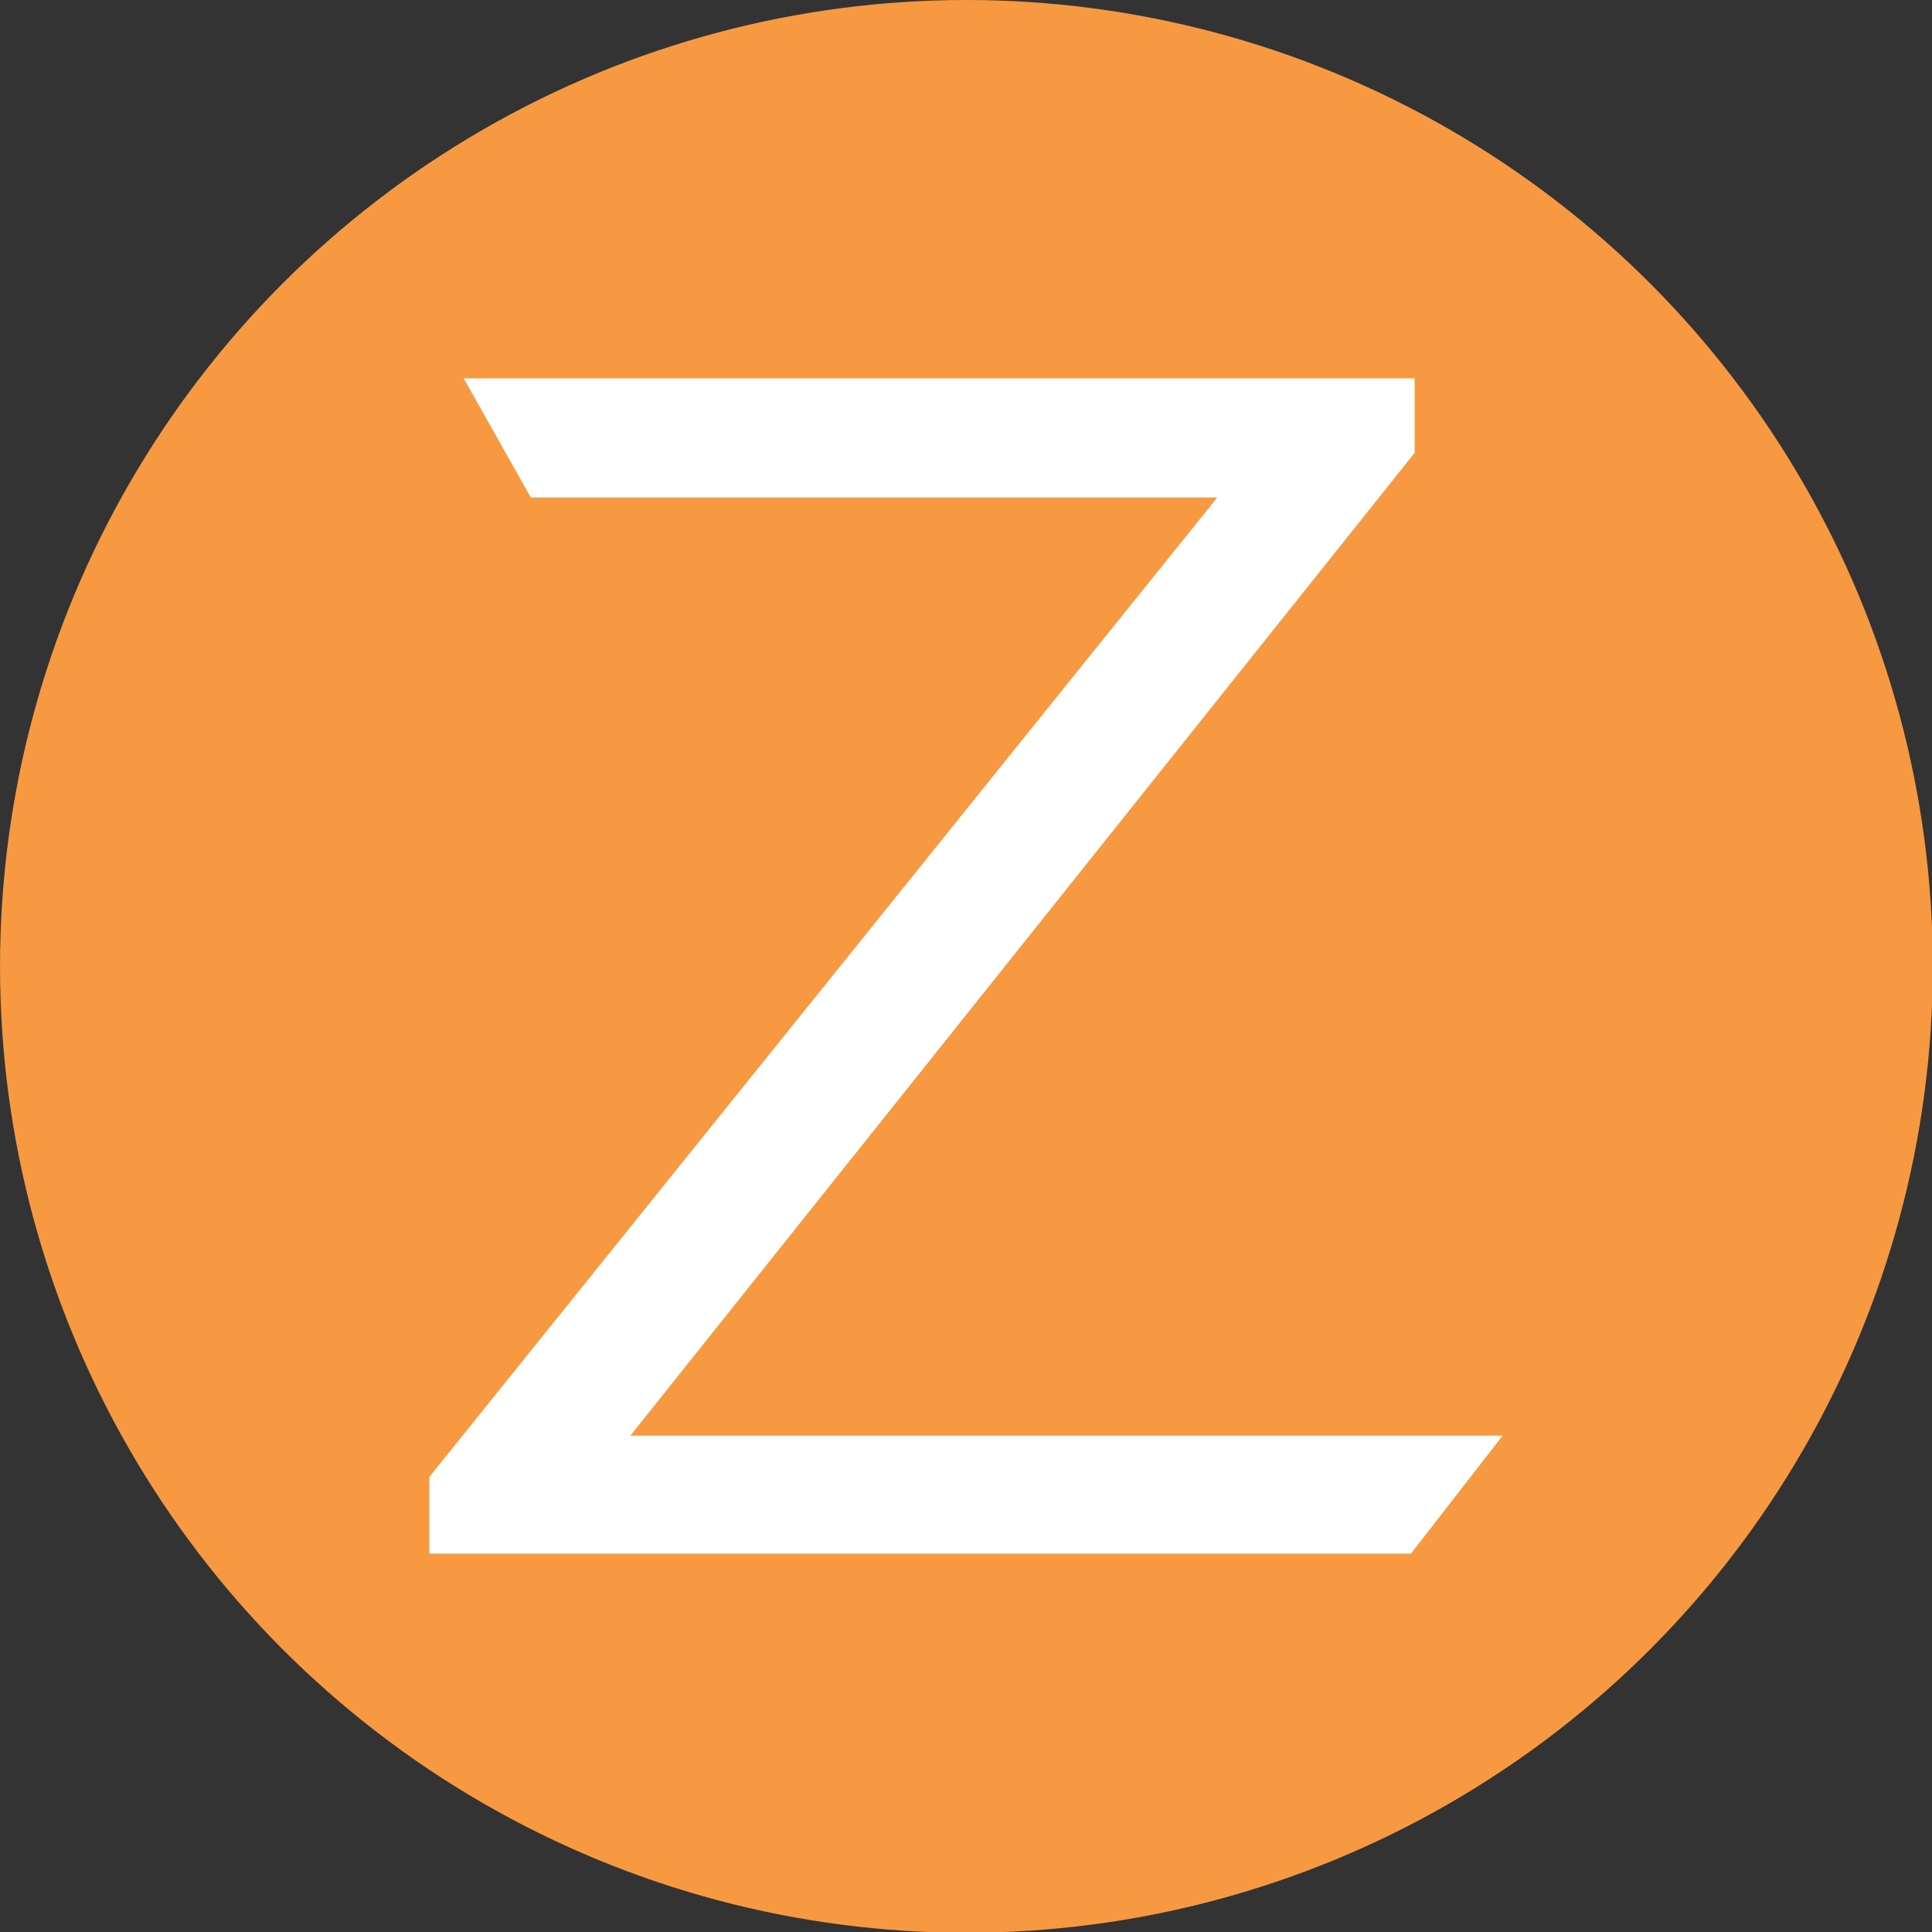
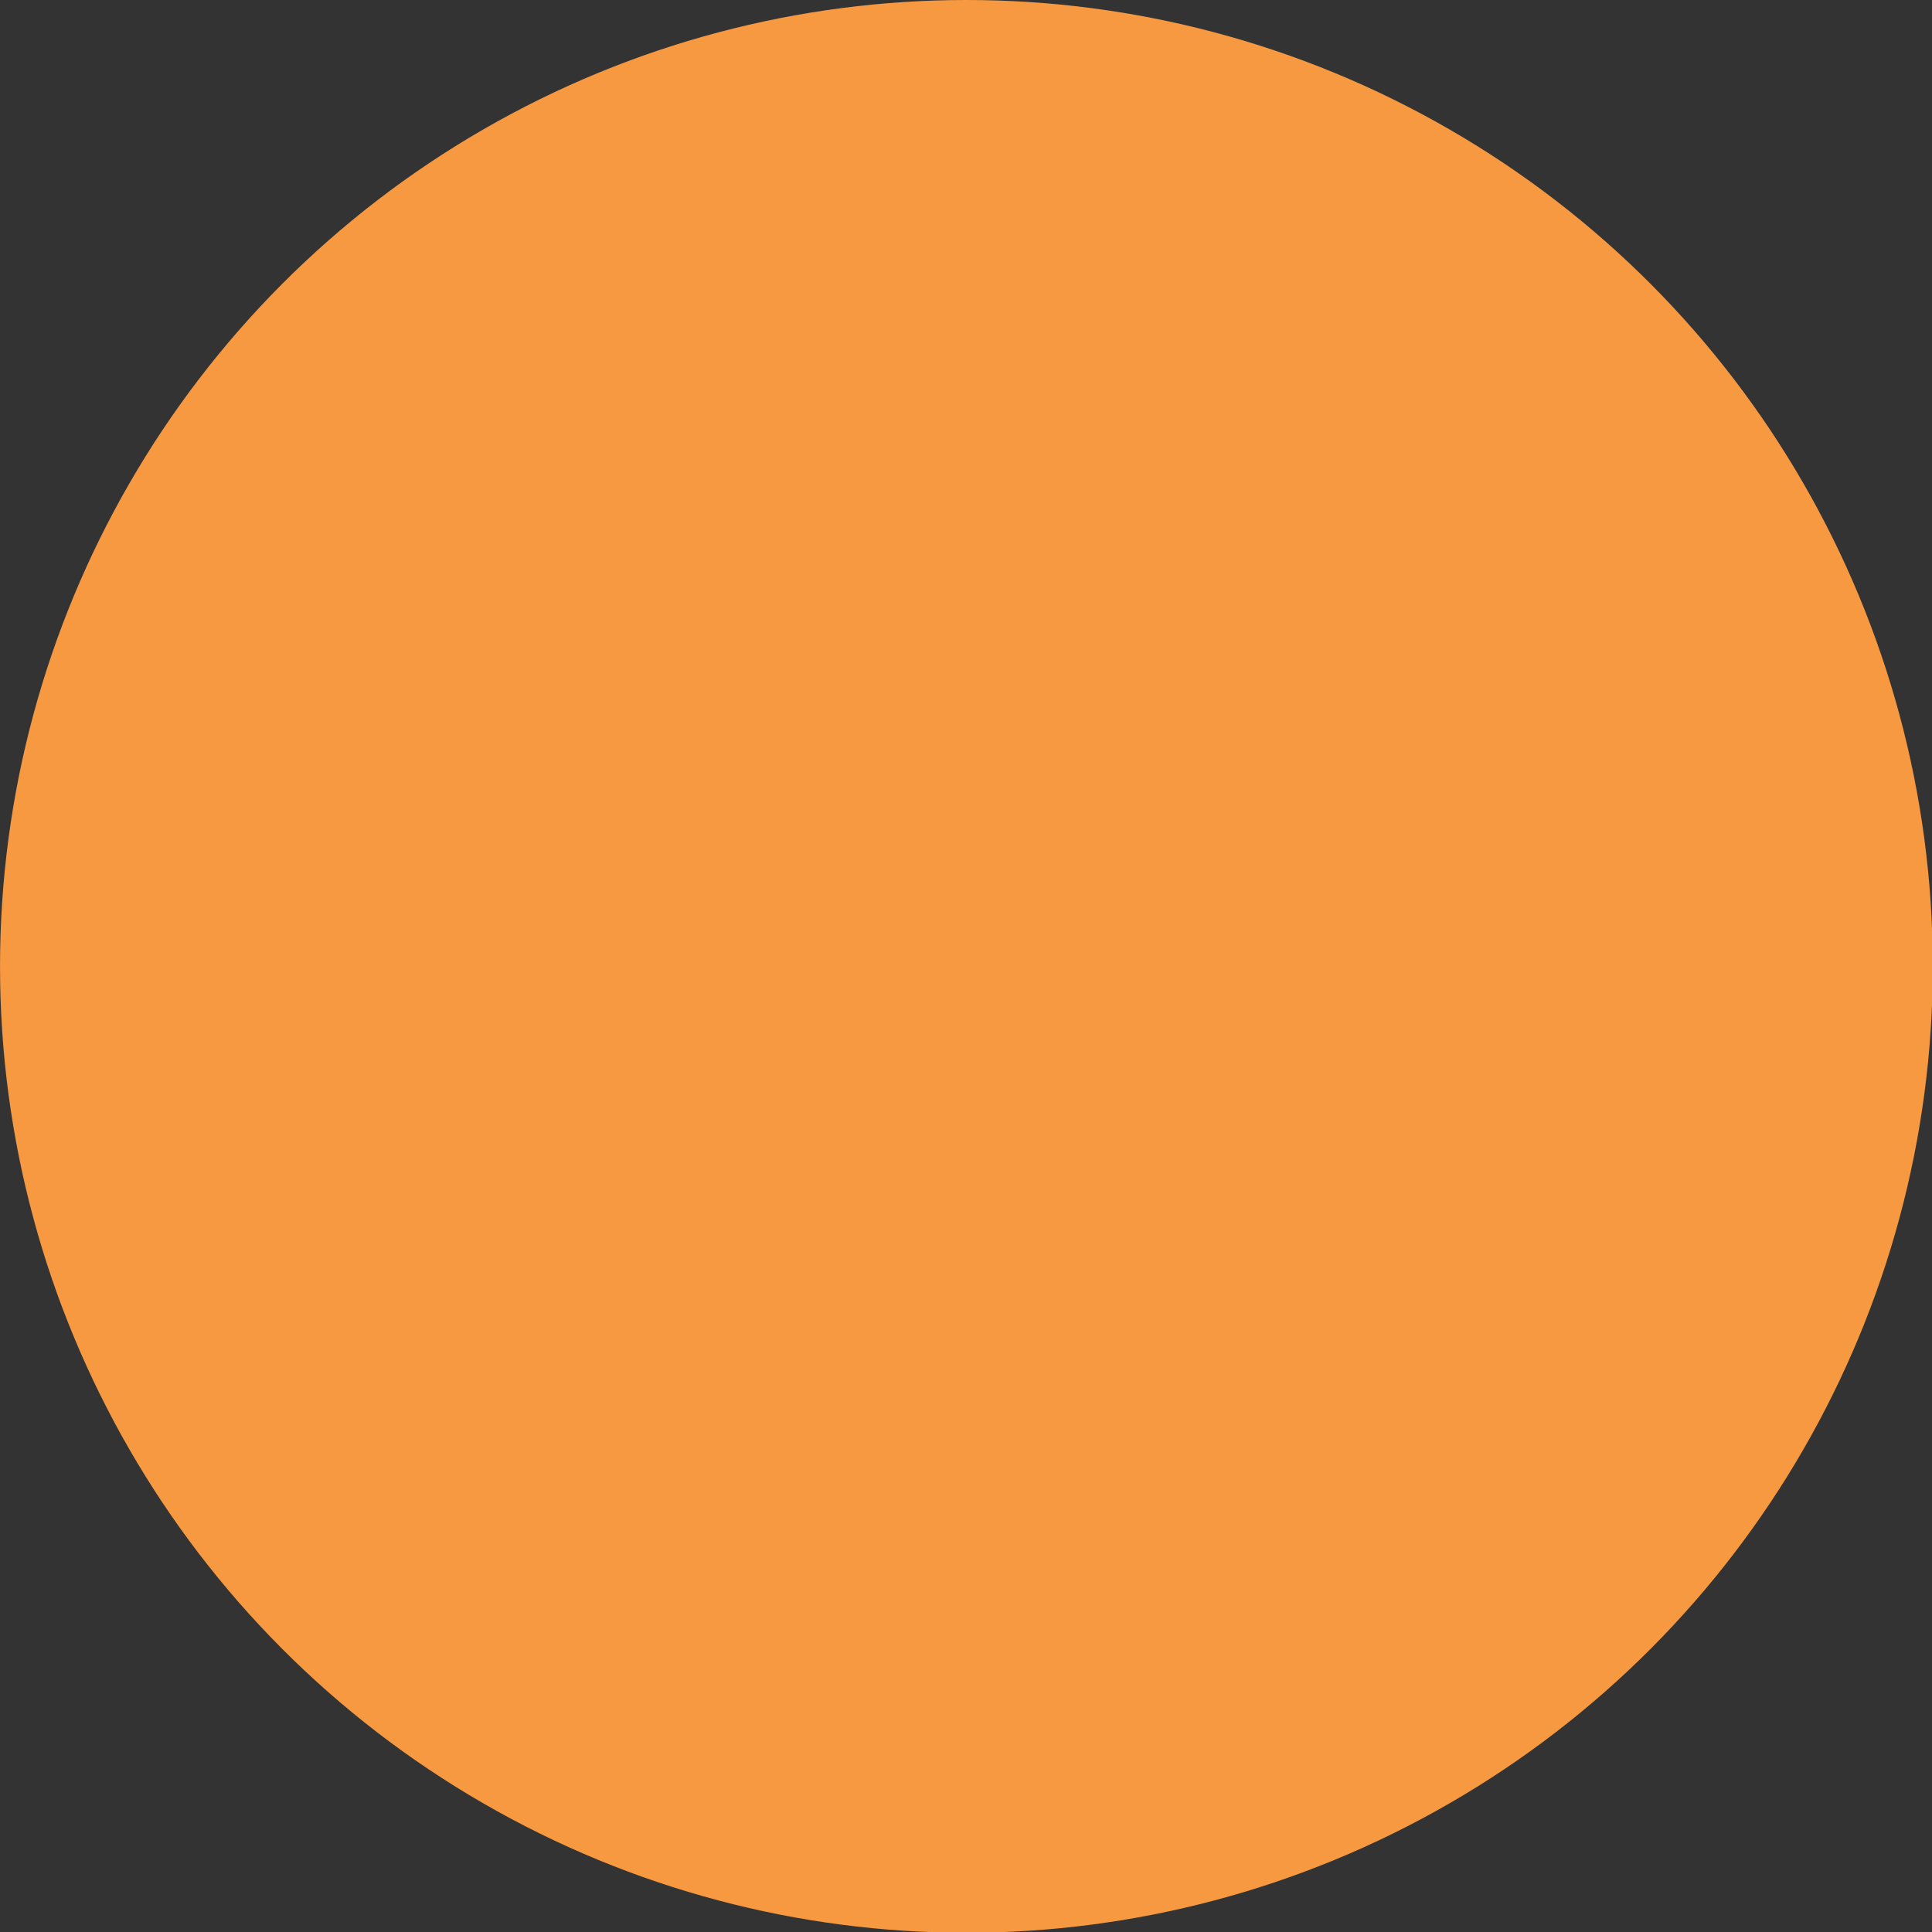
<svg xmlns="http://www.w3.org/2000/svg" width="100%" height="100%" viewBox="0 0 1080 1080" version="1.1" xml:space="preserve" style="fill-rule:evenodd;clip-rule:evenodd;stroke-linejoin:round;stroke-miterlimit:2;">
  <rect x="0" y="0" width="1080" height="1080" fill="#333333" stroke="none" />
  <g transform="matrix(1.051,0,0,1.051,-27.315,-1.051)">
    <circle cx="540" cy="515" r="514" style="fill:#f79941;" />
  </g>
  <g transform="matrix(31.931,0,0,31.931,240.036,254.389)">
-     <path d="M0,17.889L13.794,0.742L1.775,0.742L0.601,-1.343L17.249,-1.343L17.249,-0.04L3.518,17.167L18.788,17.167L17.184,19.232L-0,19.232L-0,17.889Z" style="fill:#fff;fill-rule:nonzero;" />
-   </g>
+     </g>
</svg>